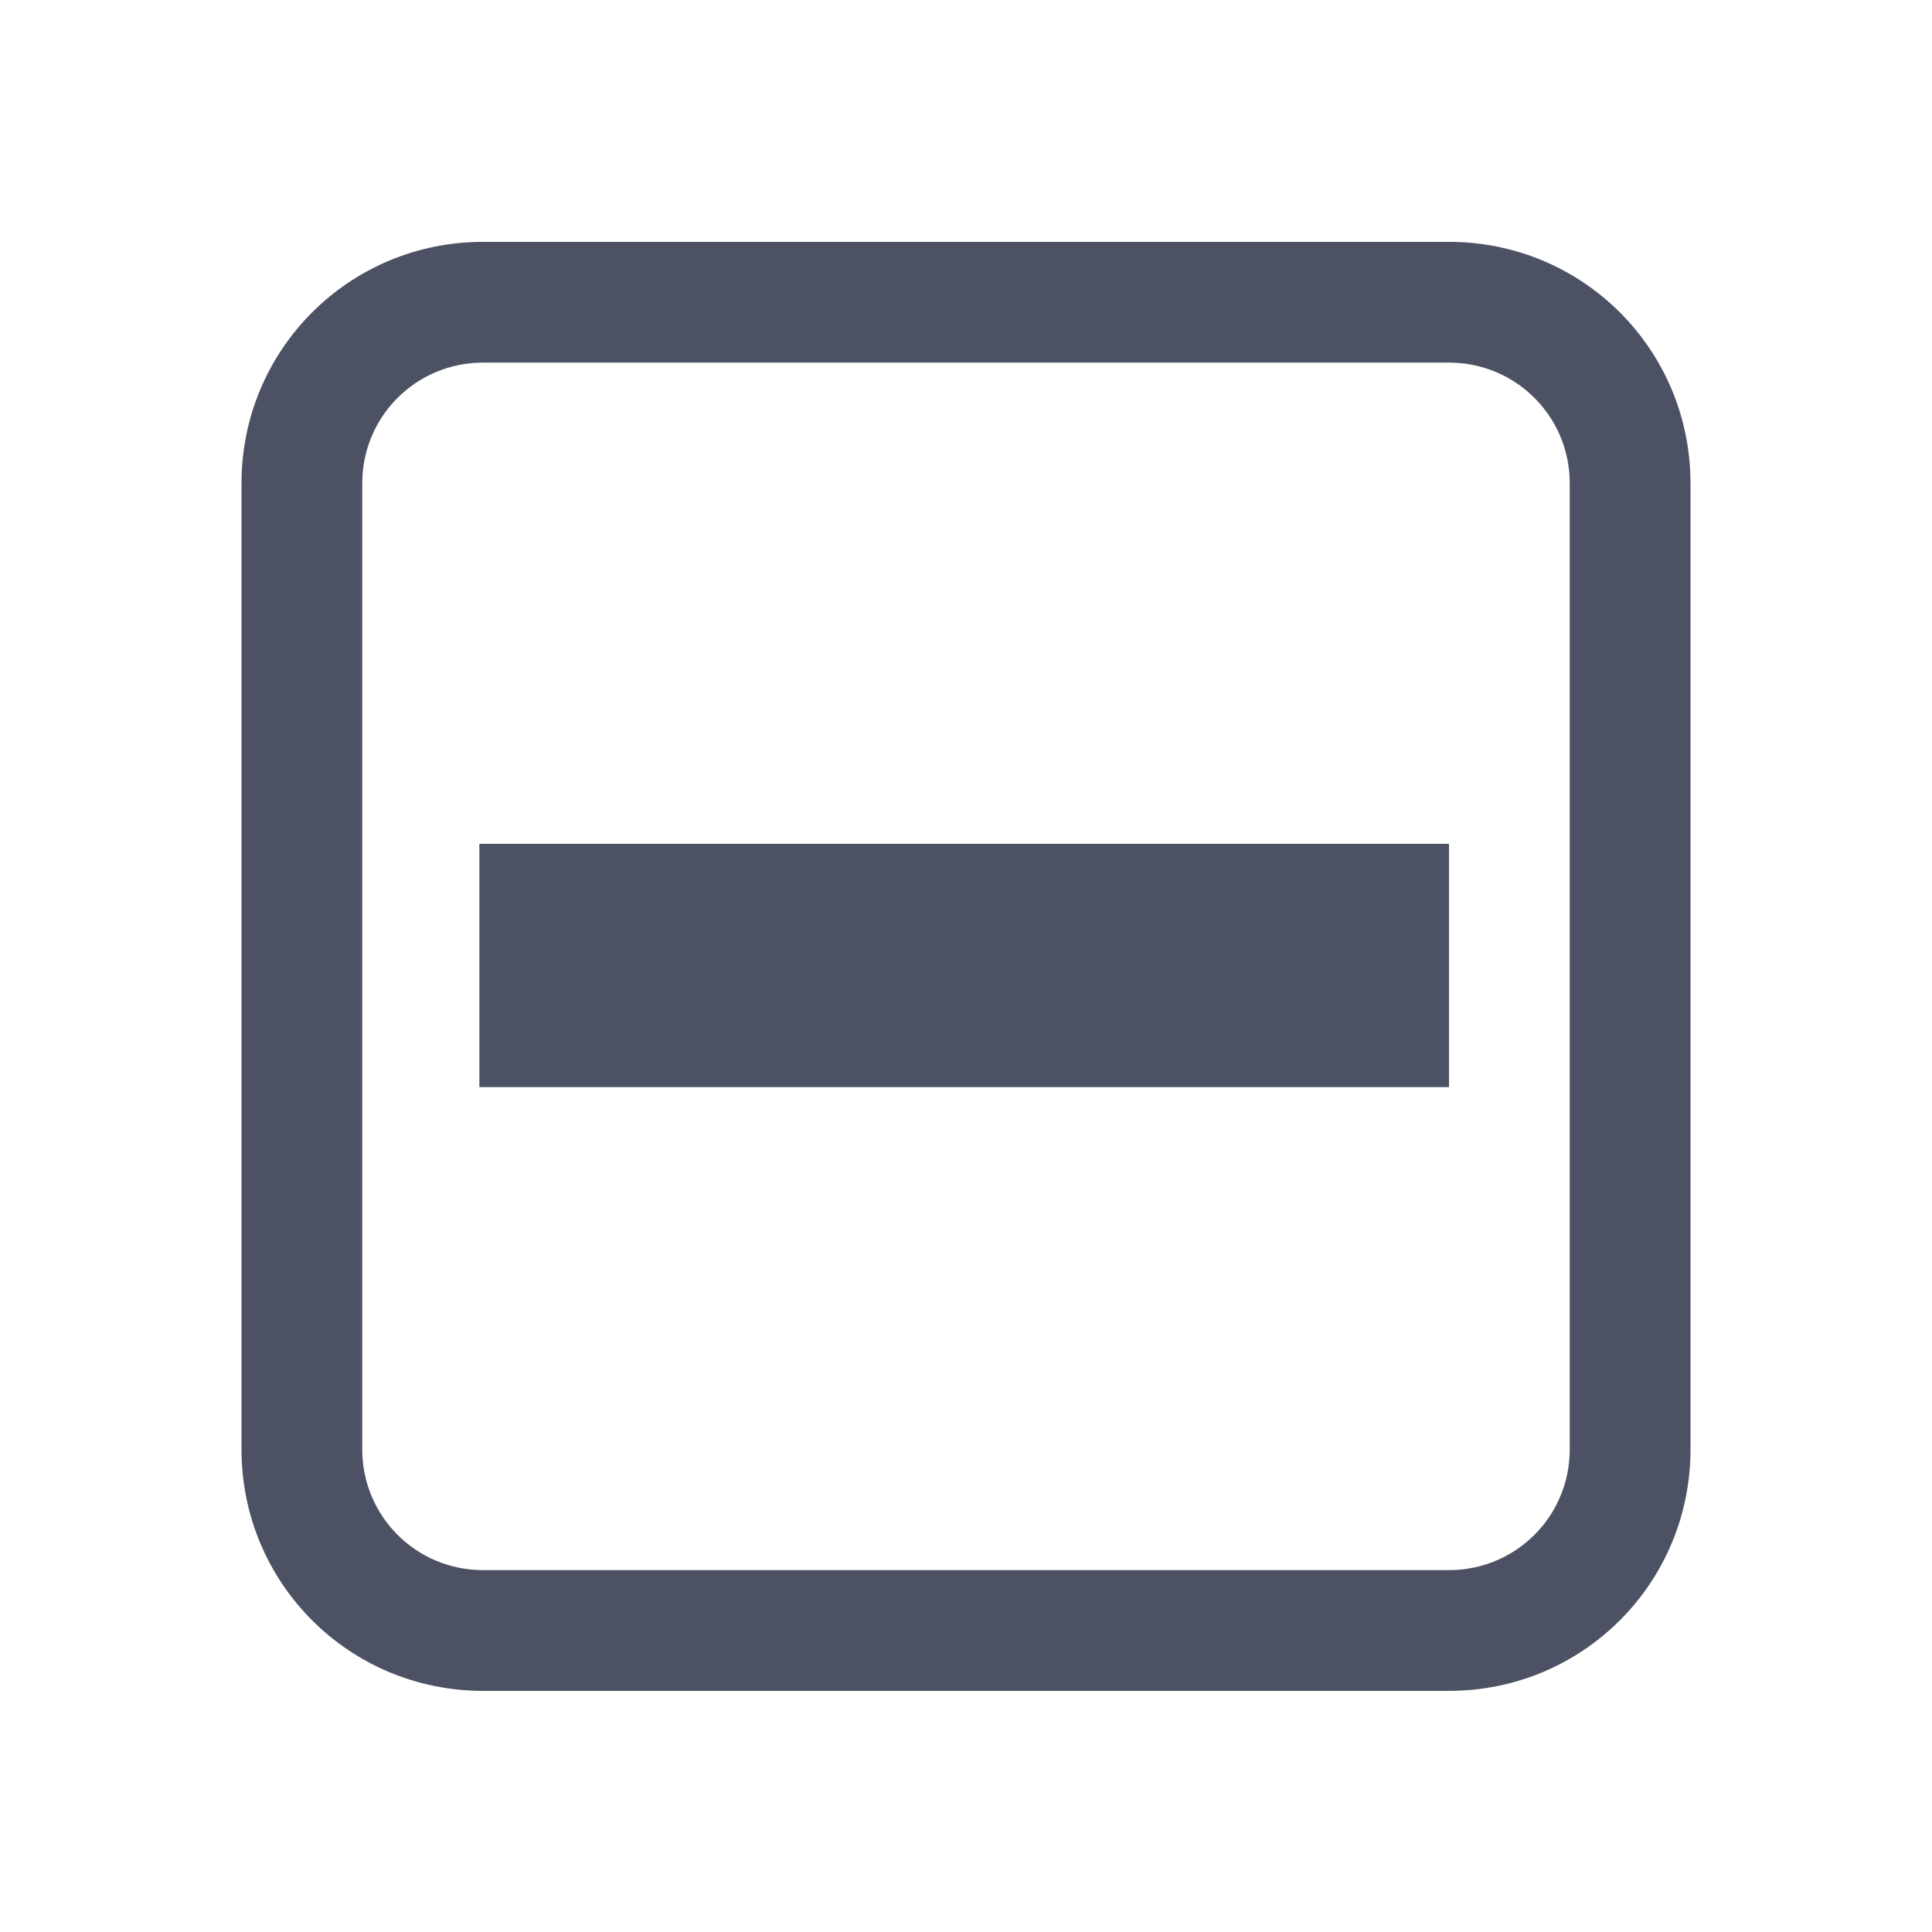
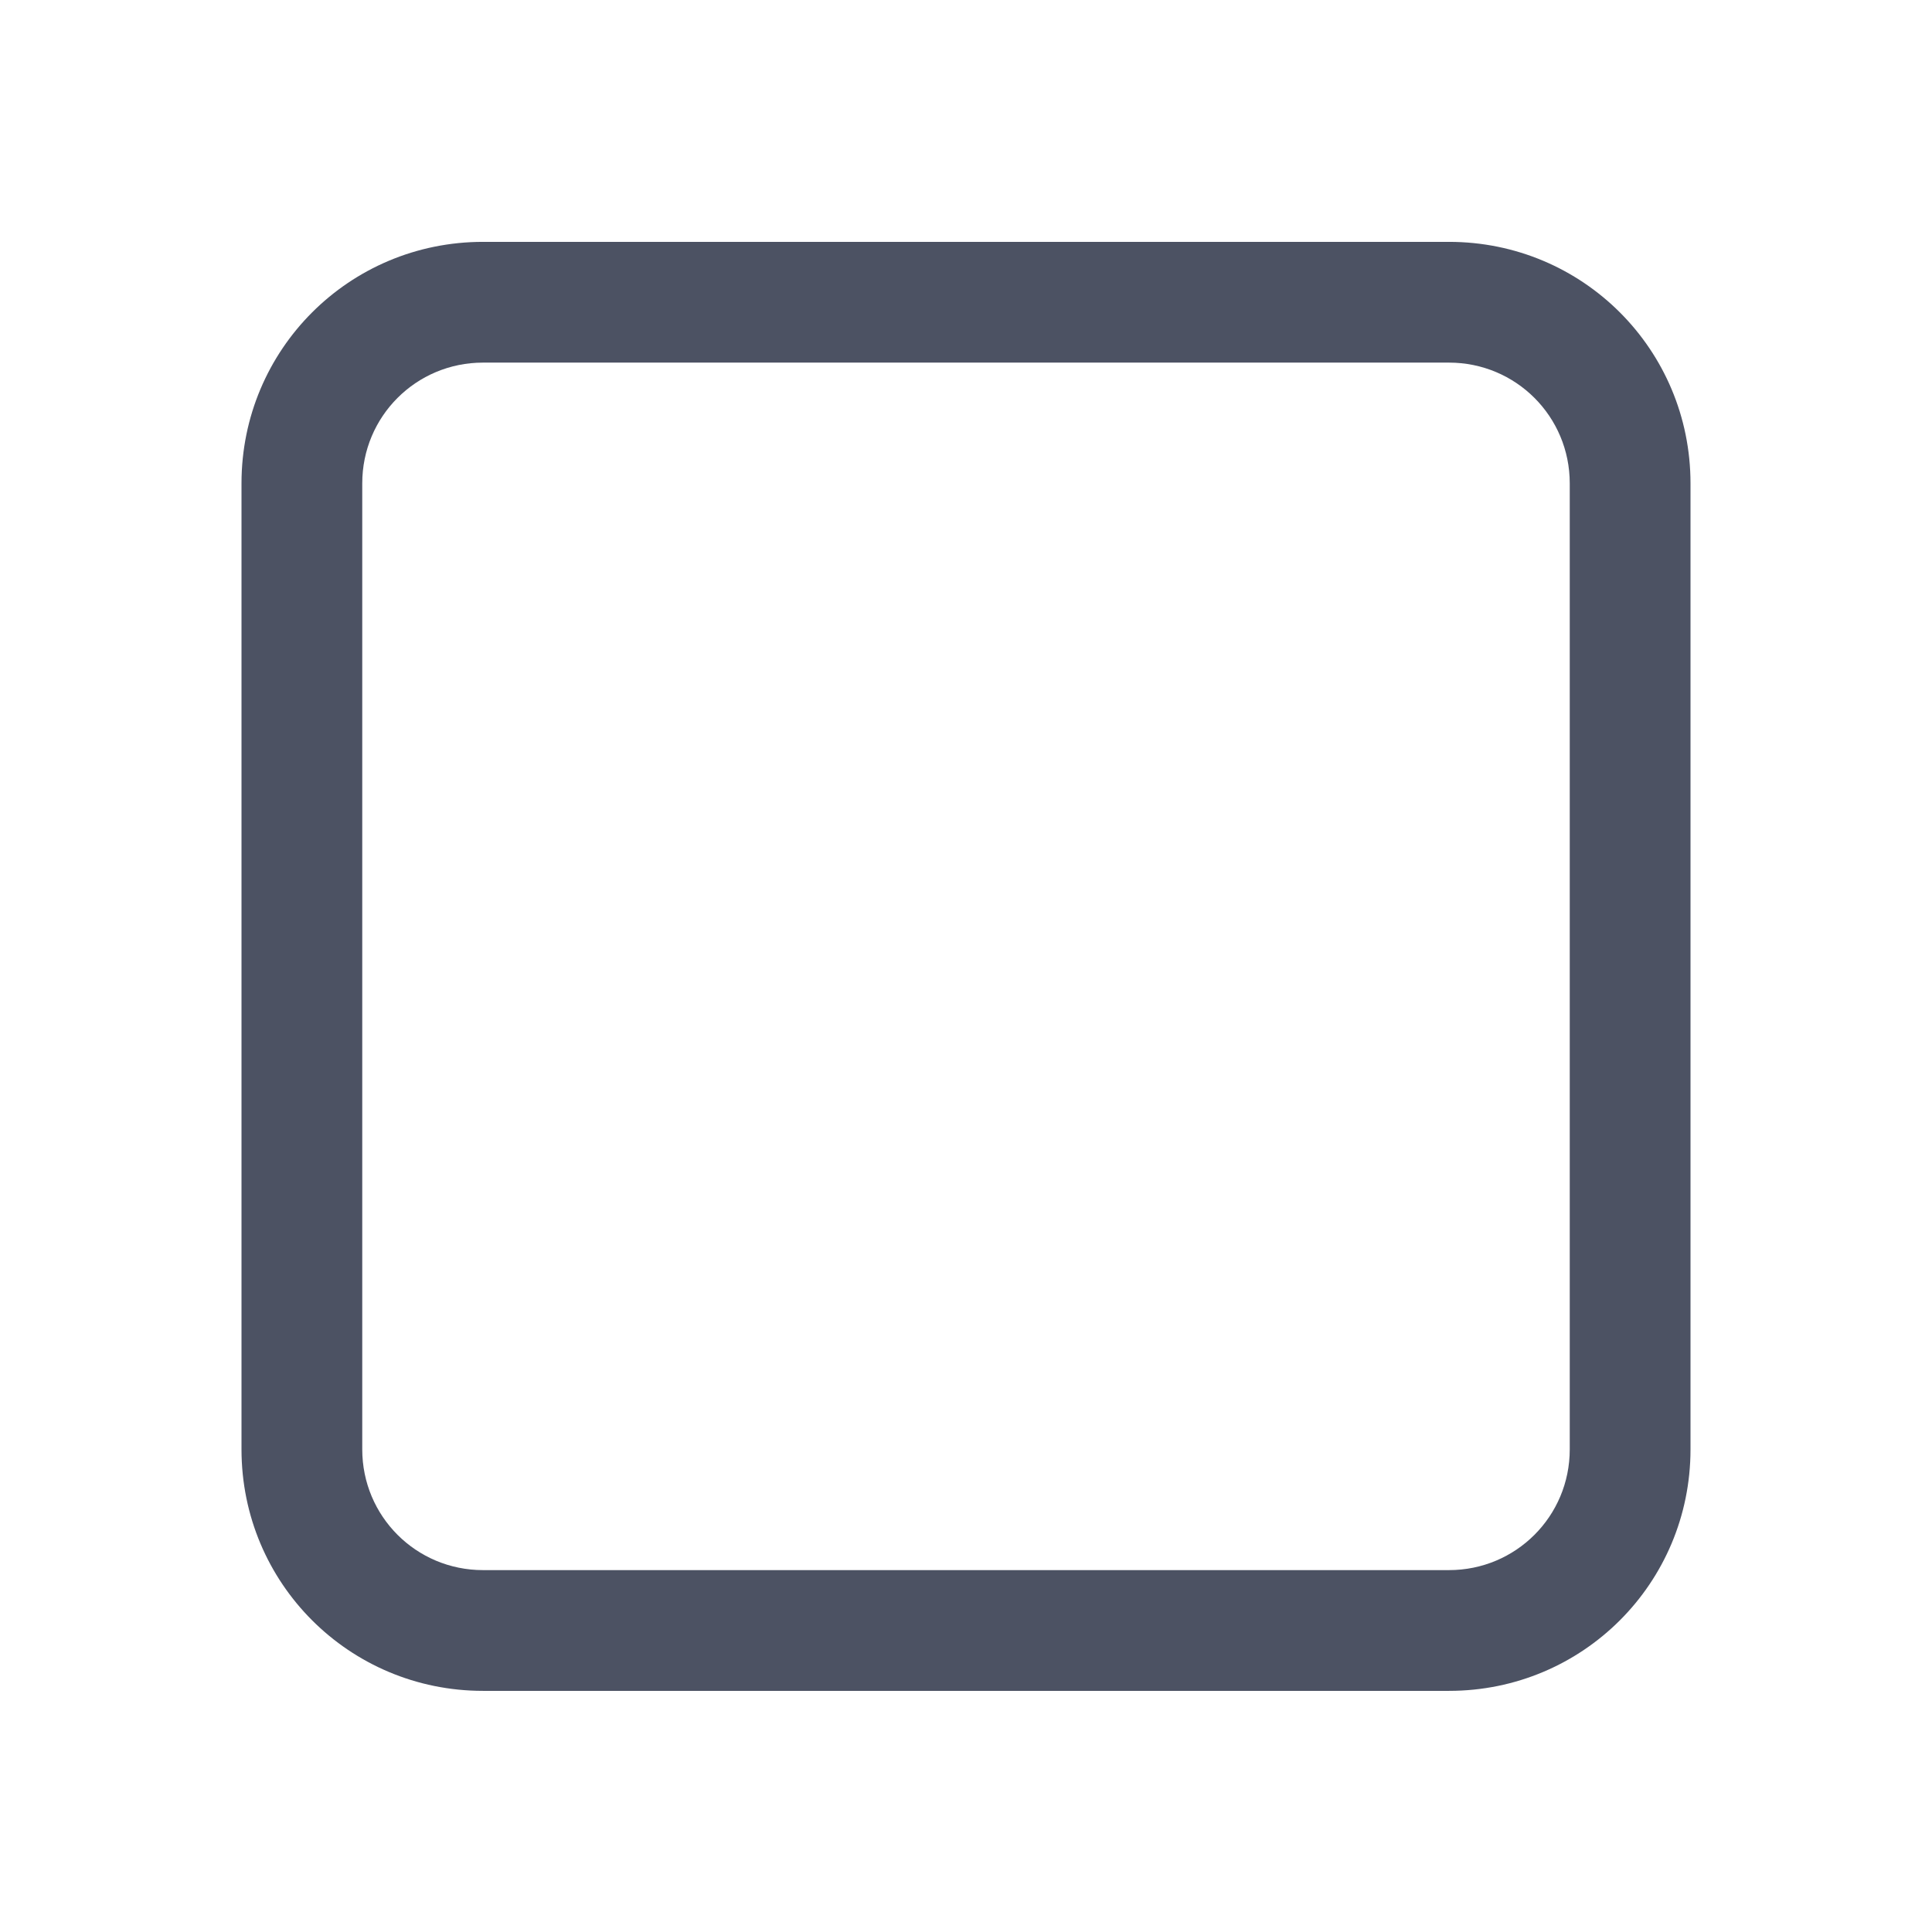
<svg xmlns="http://www.w3.org/2000/svg" width="16" height="16">
  <g color="#000" fill="#4c5263">
    <path d="m 609,-333 c -1.108,0 -2,0.892 -2,2 v 8 c 0,1.108 0.892,2 2,2 h 8 c 1.108,0 2,-0.892 2,-2 v -8 c 0,-1.108 -0.892,-2 -2,-2 z m 0,1 h 8 c 0.554,0 1,0.446 1,1 v 8 c 0,0.554 -0.446,1 -1,1 h -8 c -0.554,0 -1,-0.446 -1,-1 v -8 c 0,-0.554 0.446,-1 1,-1 z" style="marker:none" overflow="visible" transform="translate(-605 335.003)" />
-     <path d="m 608.97,-328.015 h 8.03 V -326 h -8.03 z" style="marker:none" overflow="visible" transform="translate(-605 335.003)" />
  </g>
</svg>